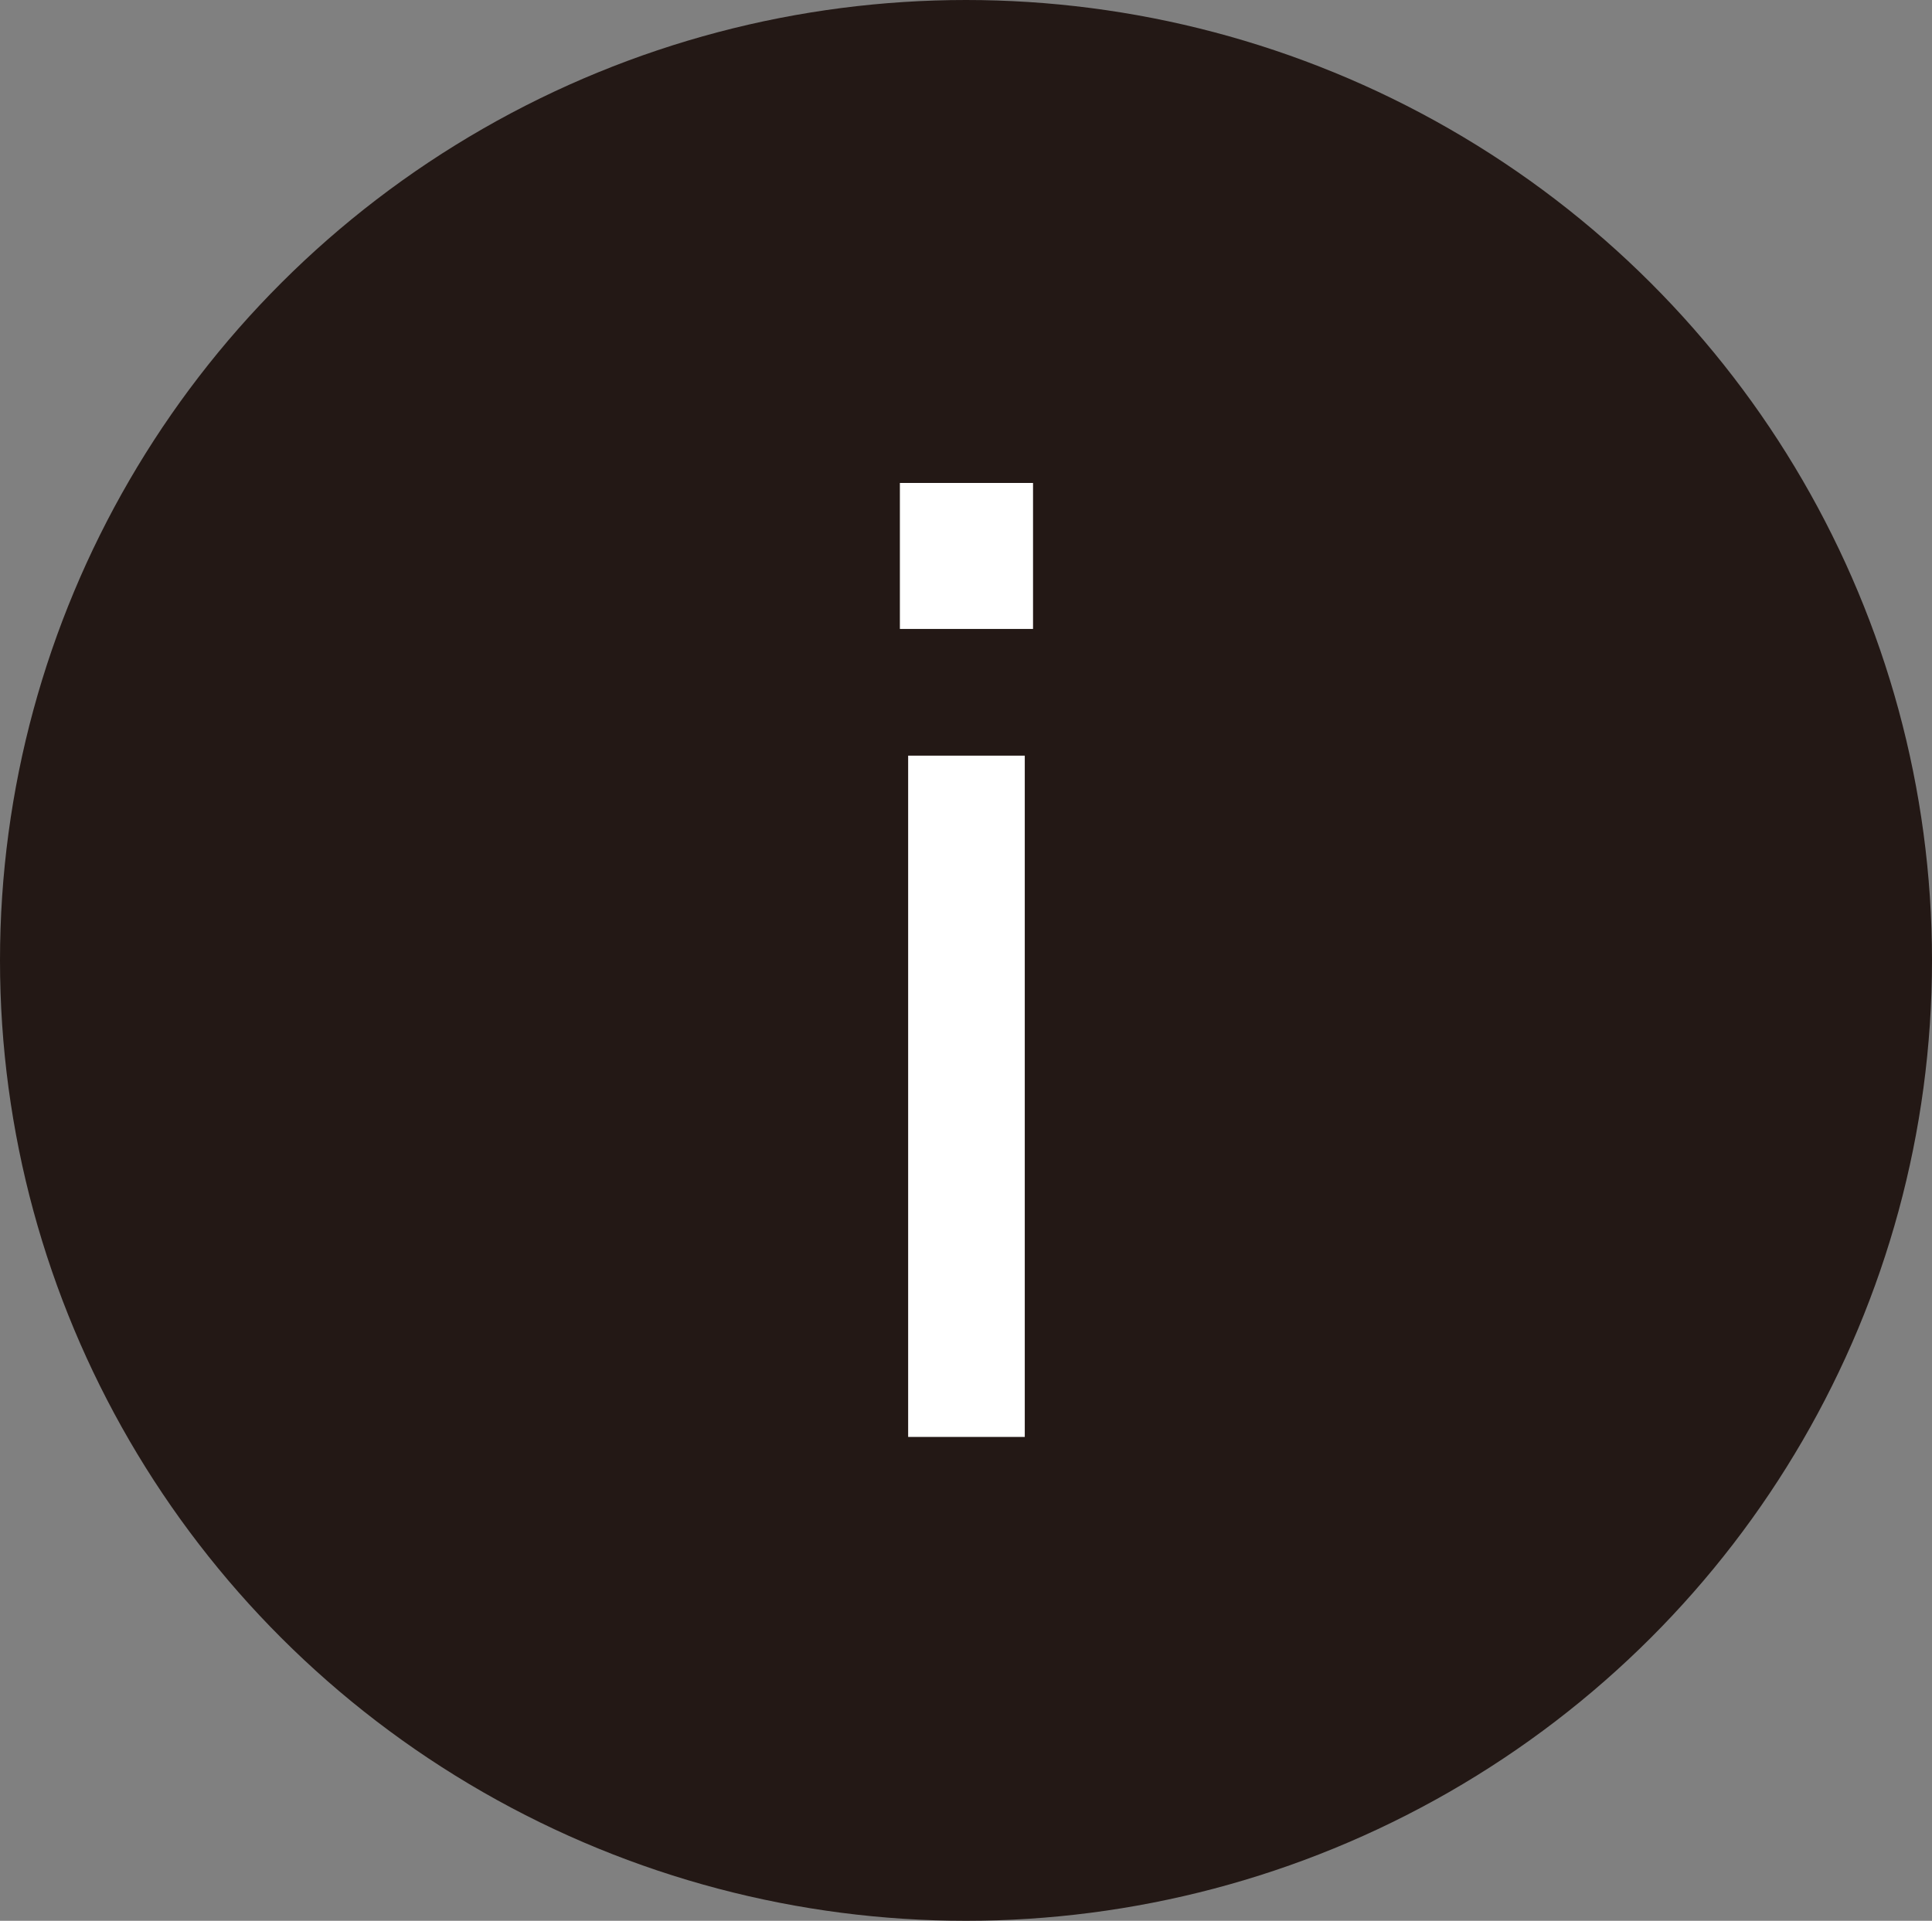
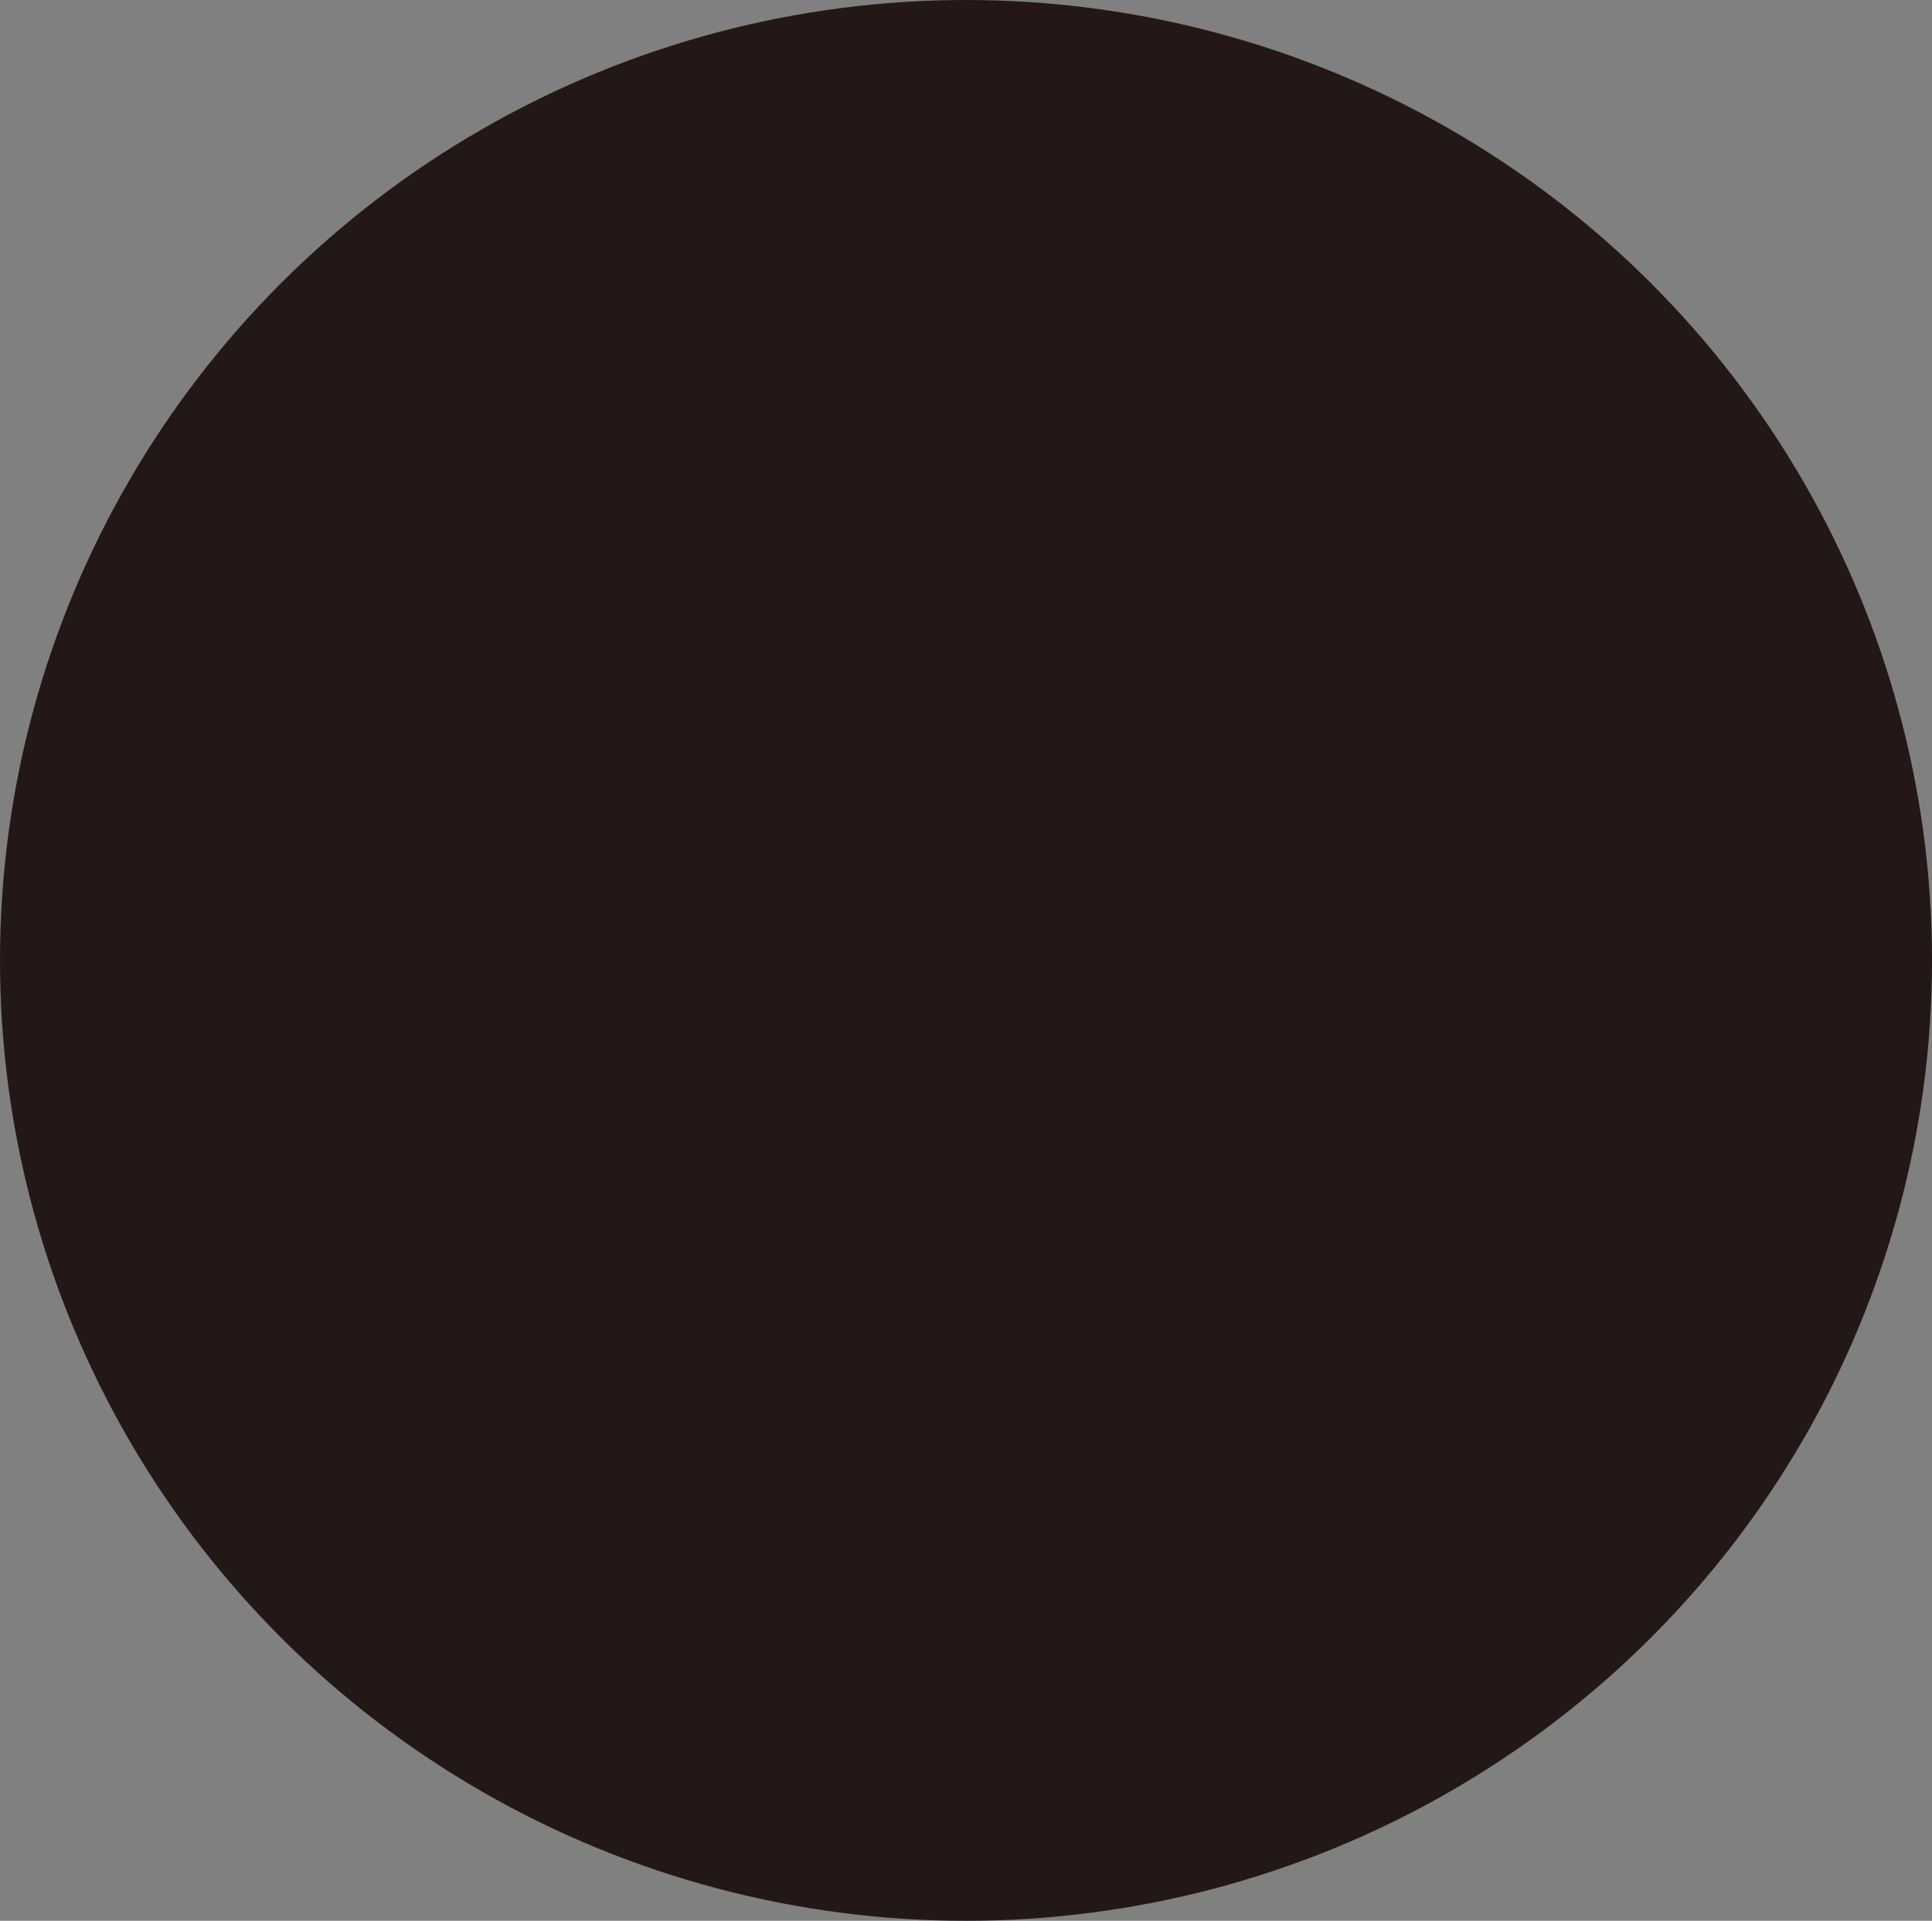
<svg xmlns="http://www.w3.org/2000/svg" id="_레이어_2" data-name="레이어_2" viewBox="0 0 21.04 20.92">
  <rect x="0" y="0" width="21.04" height="20.92" fill="#808080" stroke="none" />
  <defs>
    <style>
      .cls-1 {
        fill: #231815;
      }

      .cls-2 {
        fill: #fff;
      }
    </style>
  </defs>
  <g id="_레이어_1-2" data-name="레이어_1">
    <g>
      <ellipse class="cls-1" cx="10.52" cy="10.46" rx="10.52" ry="10.46" />
-       <path class="cls-2" d="M11.25,6.85h-1.45v-1.59h1.45v1.59ZM11.16,15.65h-1.27v-7.42h1.27v7.42Z" />
    </g>
  </g>
</svg>